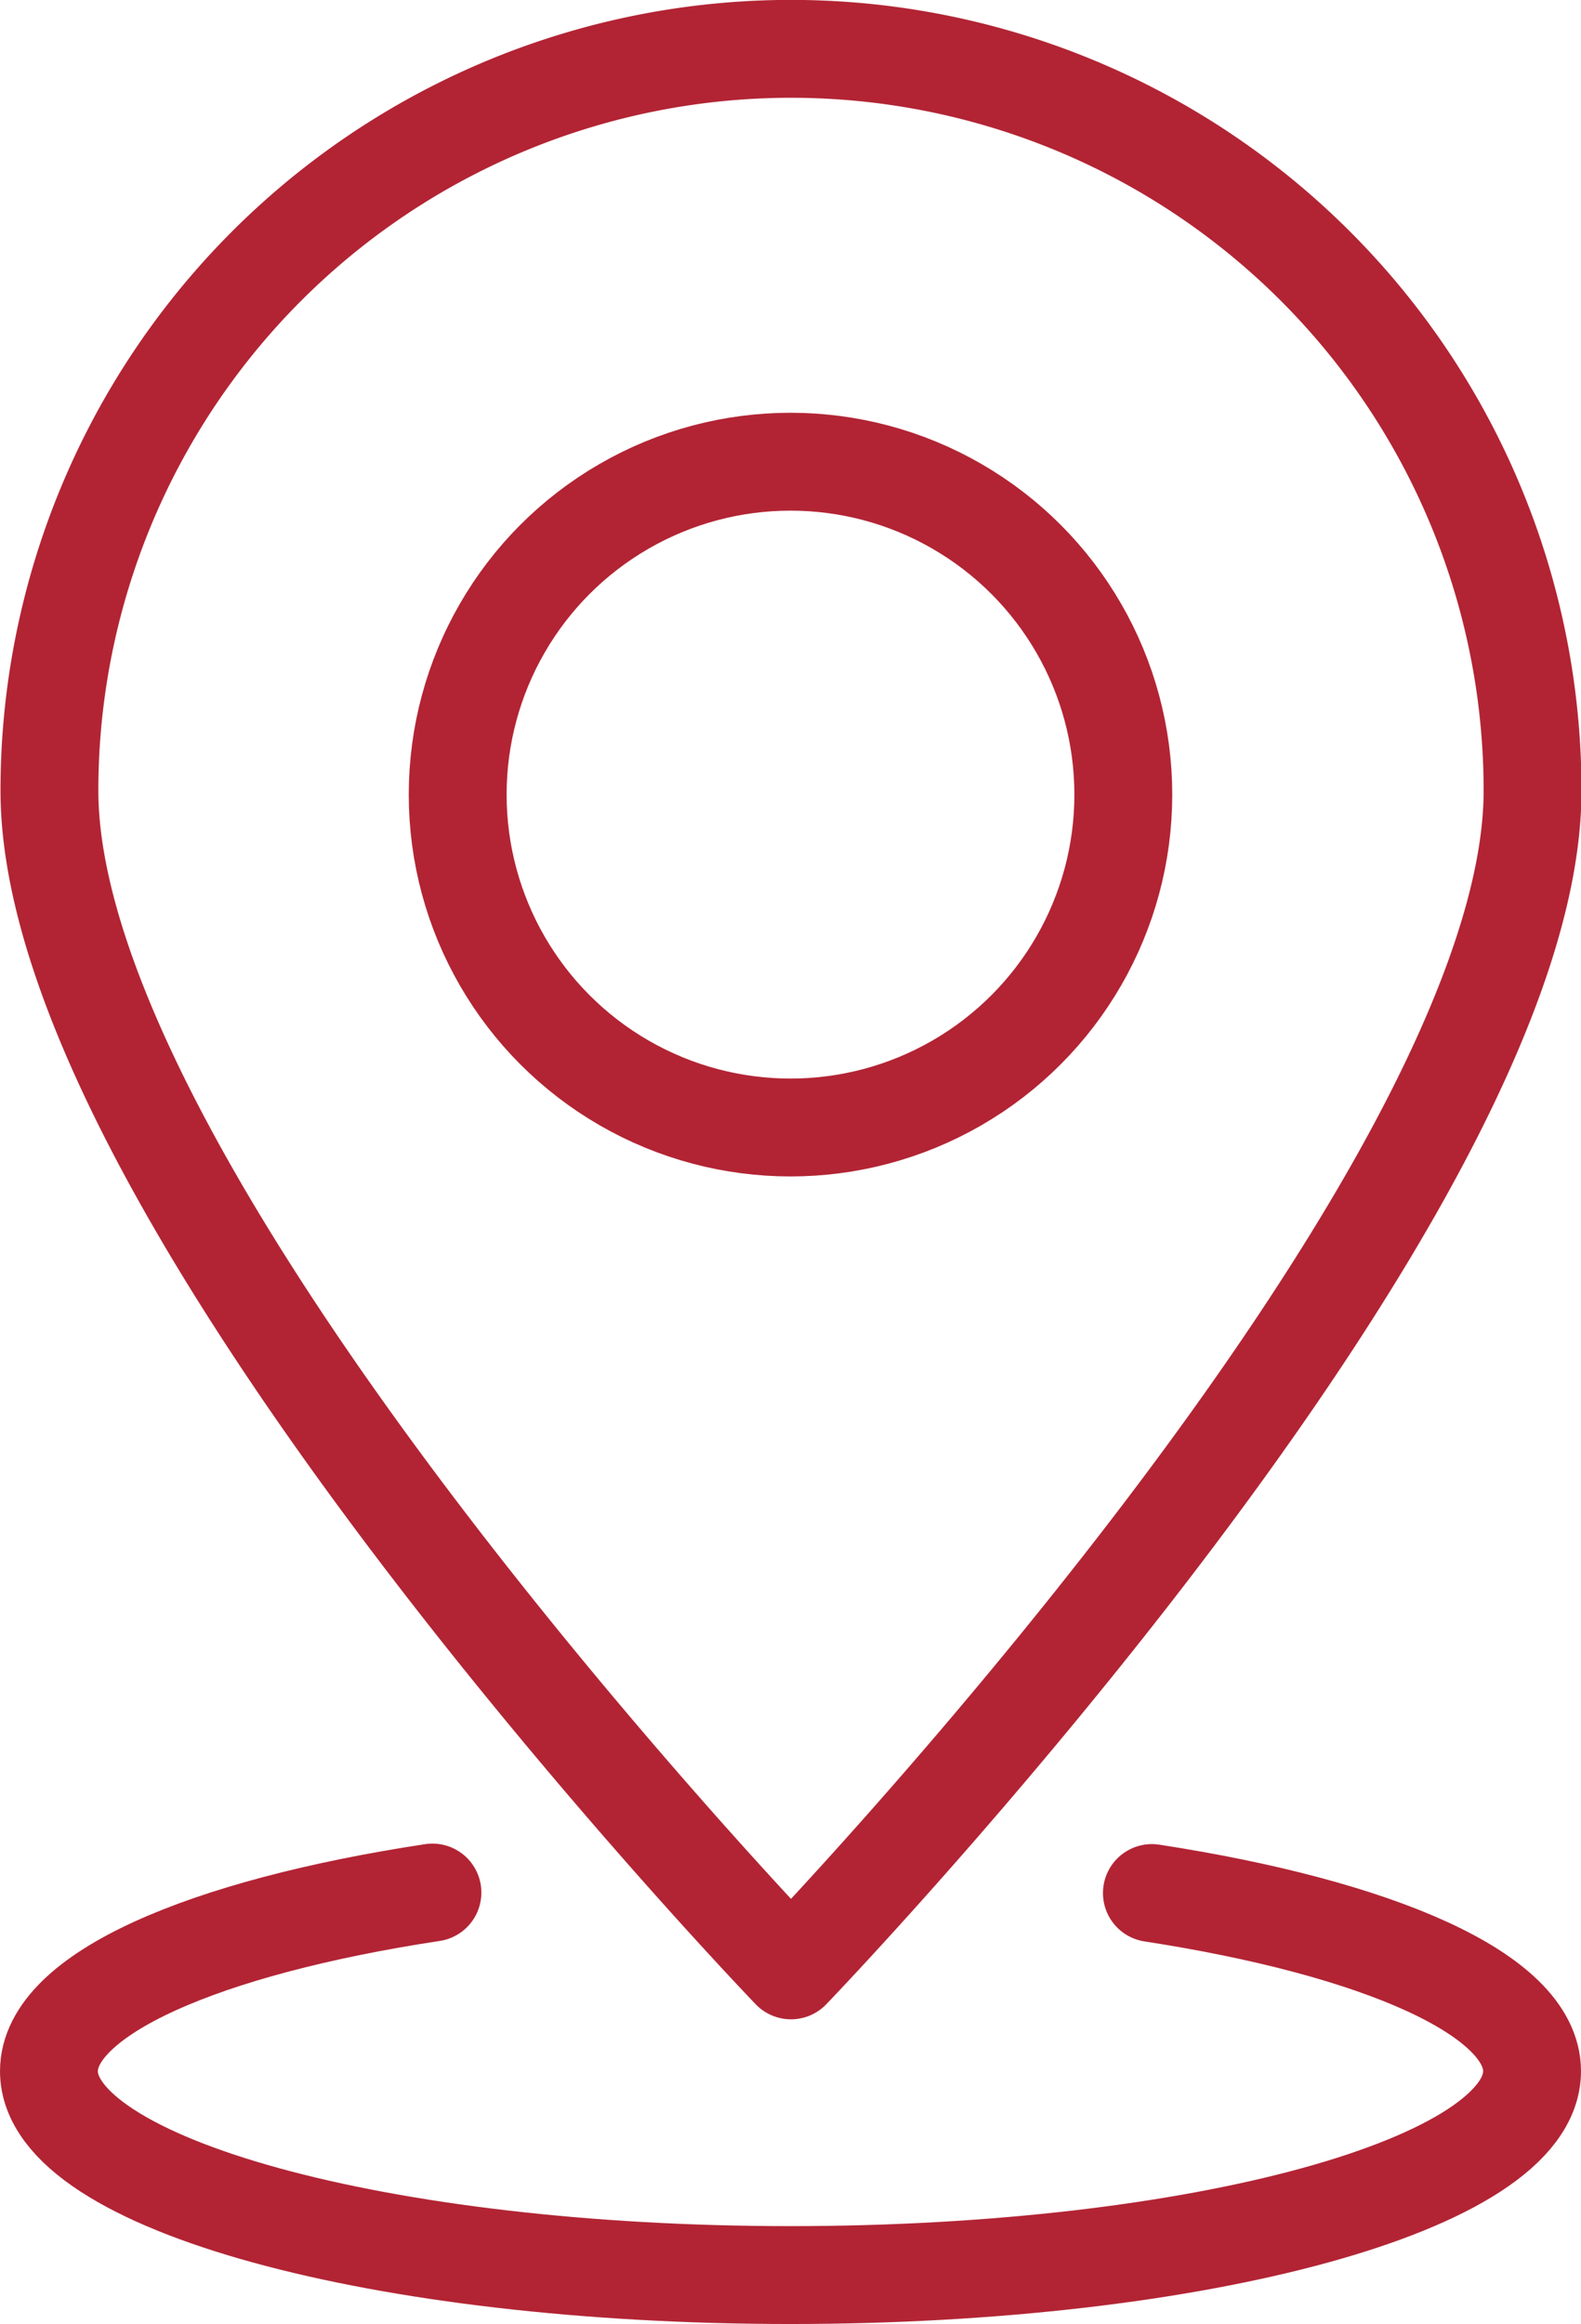
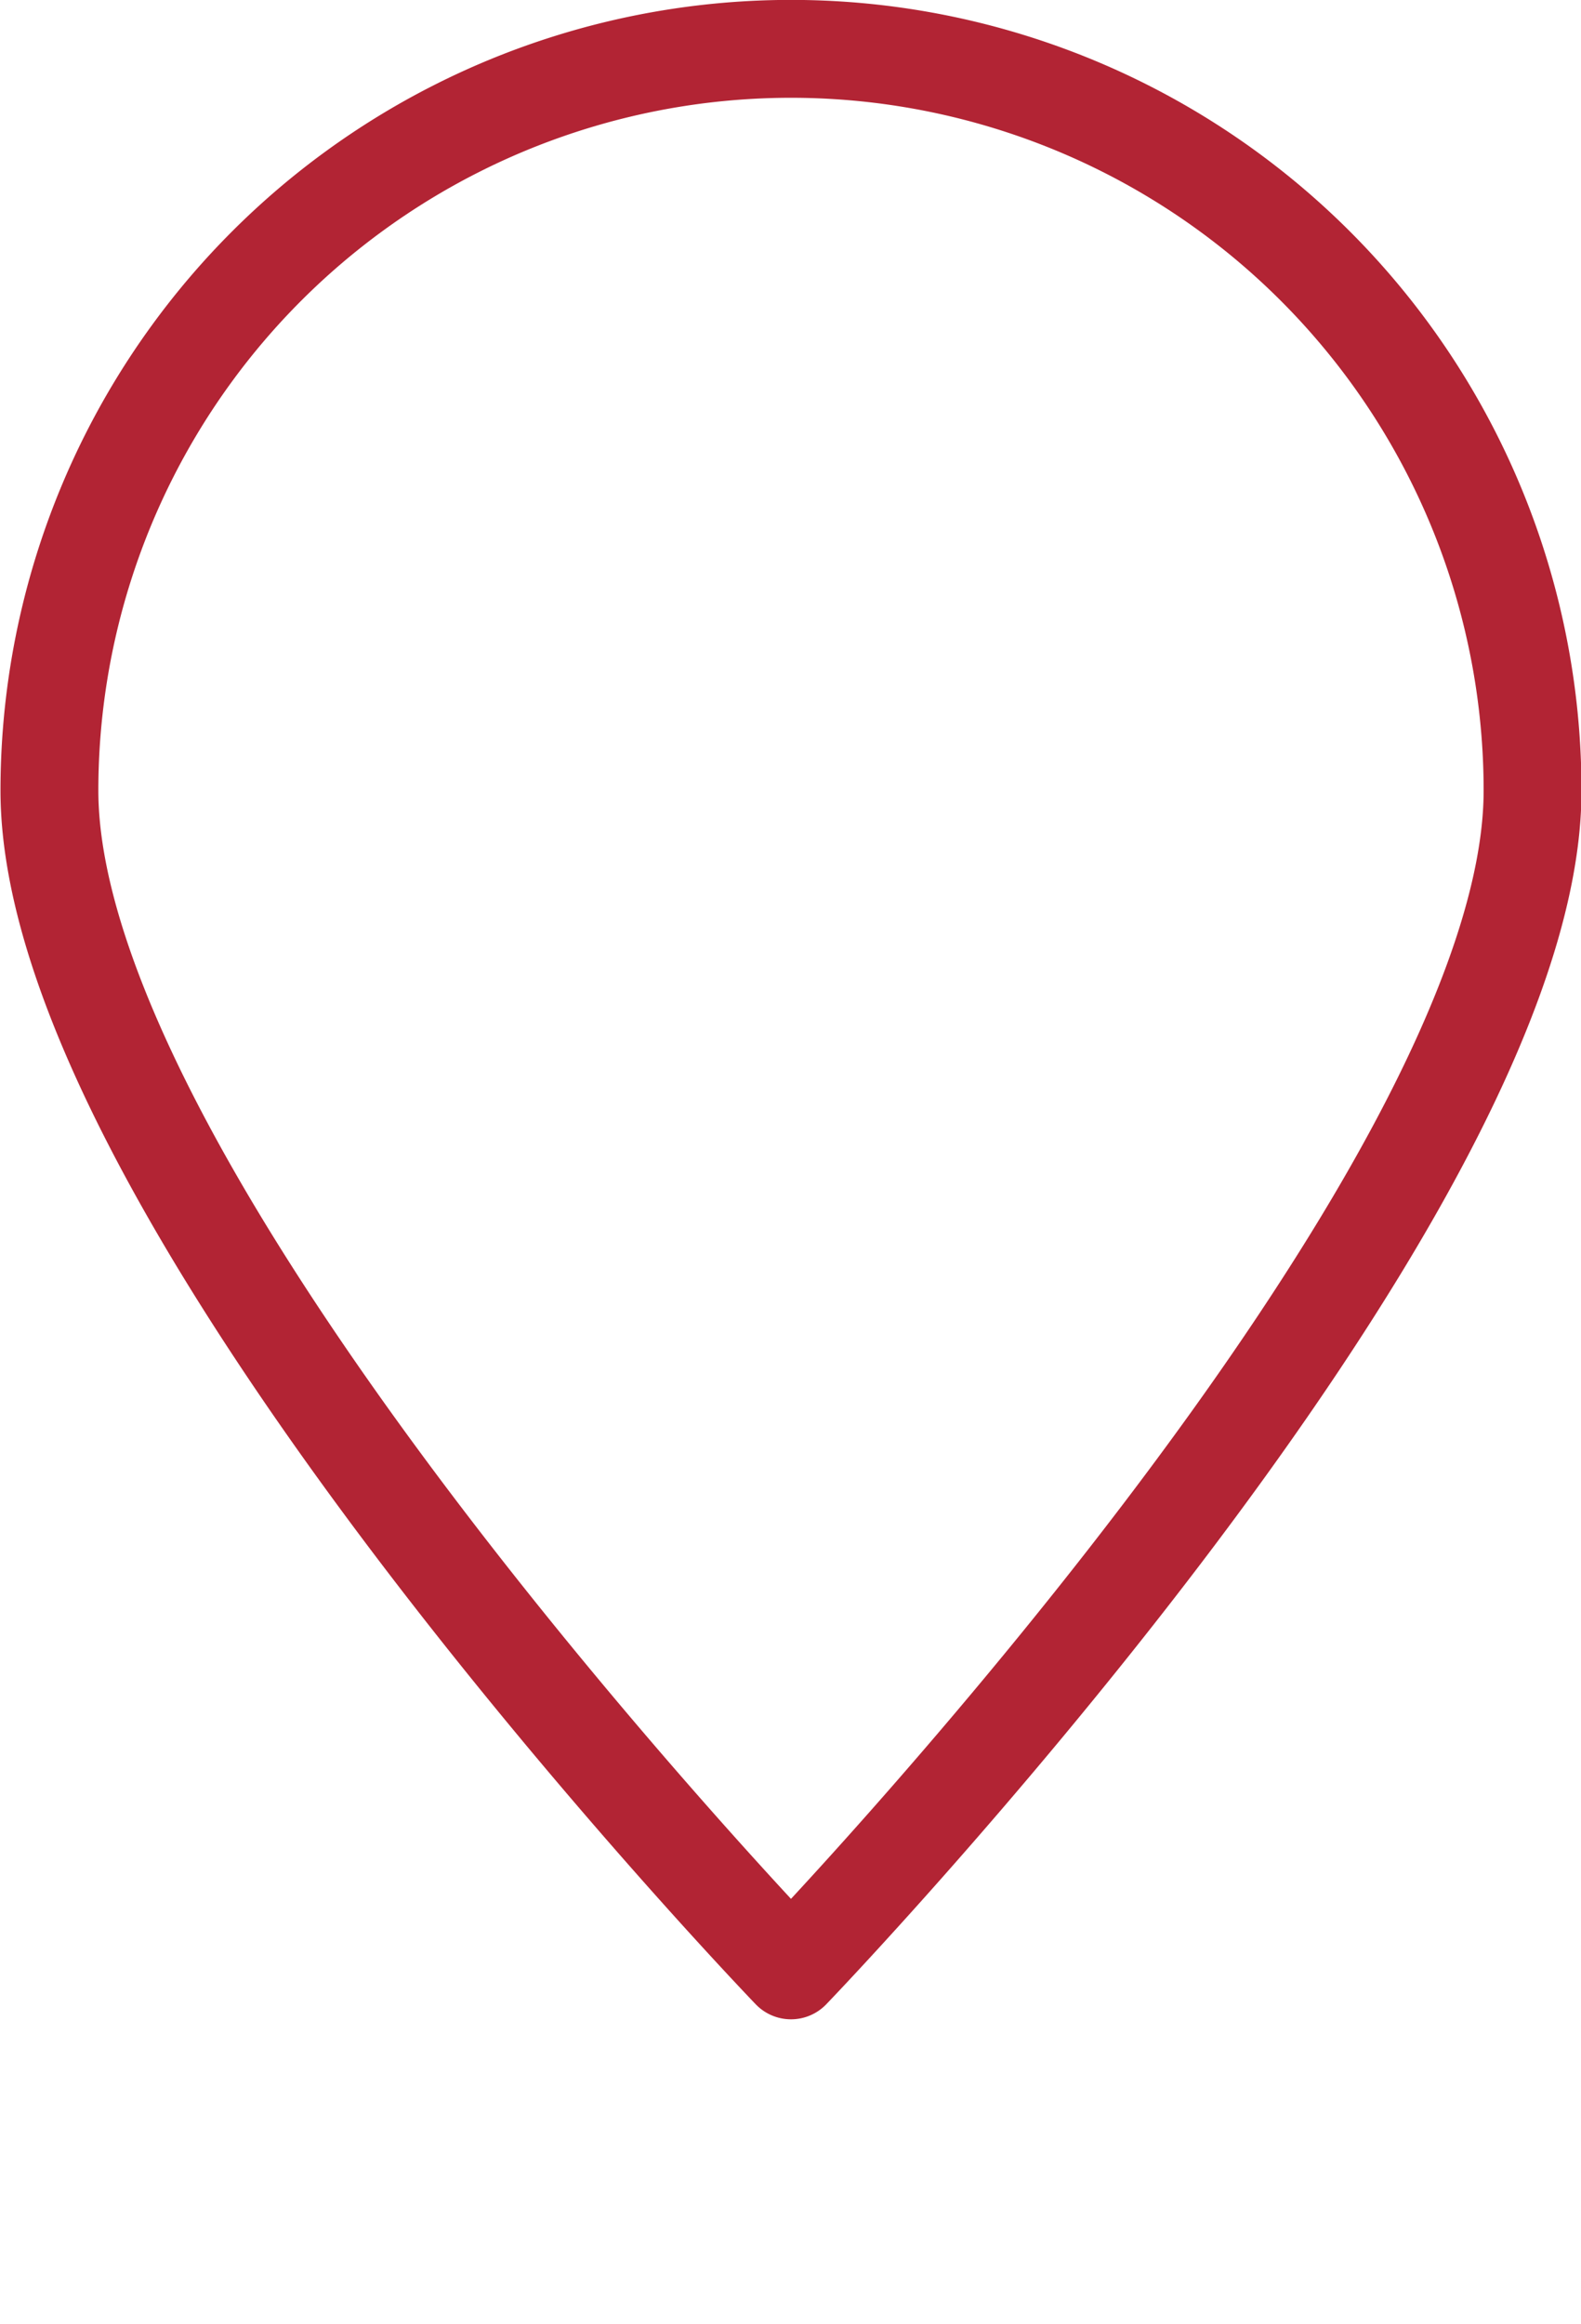
<svg xmlns="http://www.w3.org/2000/svg" width="16.156" height="23.743" viewBox="0 0 16.156 23.743">
  <g id="Group_972" data-name="Group 972" transform="translate(-96.939 -268.005)">
    <path id="Path_719" data-name="Path 719" d="M112.6,276.082c0,4.185-7.578,12.053-7.578,12.053s-7.578-7.868-7.578-12.053a7.578,7.578,0,0,1,15.156,0Z" fill="none" stroke="#b22434" stroke-linecap="round" stroke-linejoin="round" stroke-width="1" />
-     <path id="Path_720" data-name="Path 720" d="M108.71,287.345c2.318.357,3.885,1.038,3.885,1.82,0,1.151-3.393,2.083-7.578,2.083s-7.578-.932-7.578-2.083c0-.786,1.583-1.47,3.919-1.825" fill="none" stroke="#b22434" stroke-linecap="round" stroke-linejoin="round" stroke-width="1" />
-     <circle id="Ellipse_19" data-name="Ellipse 19" cx="3.401" cy="3.401" r="3.401" transform="translate(101.616 272.722)" fill="none" stroke="#b22434" stroke-linecap="round" stroke-linejoin="round" stroke-width="1" />
  </g>
</svg>